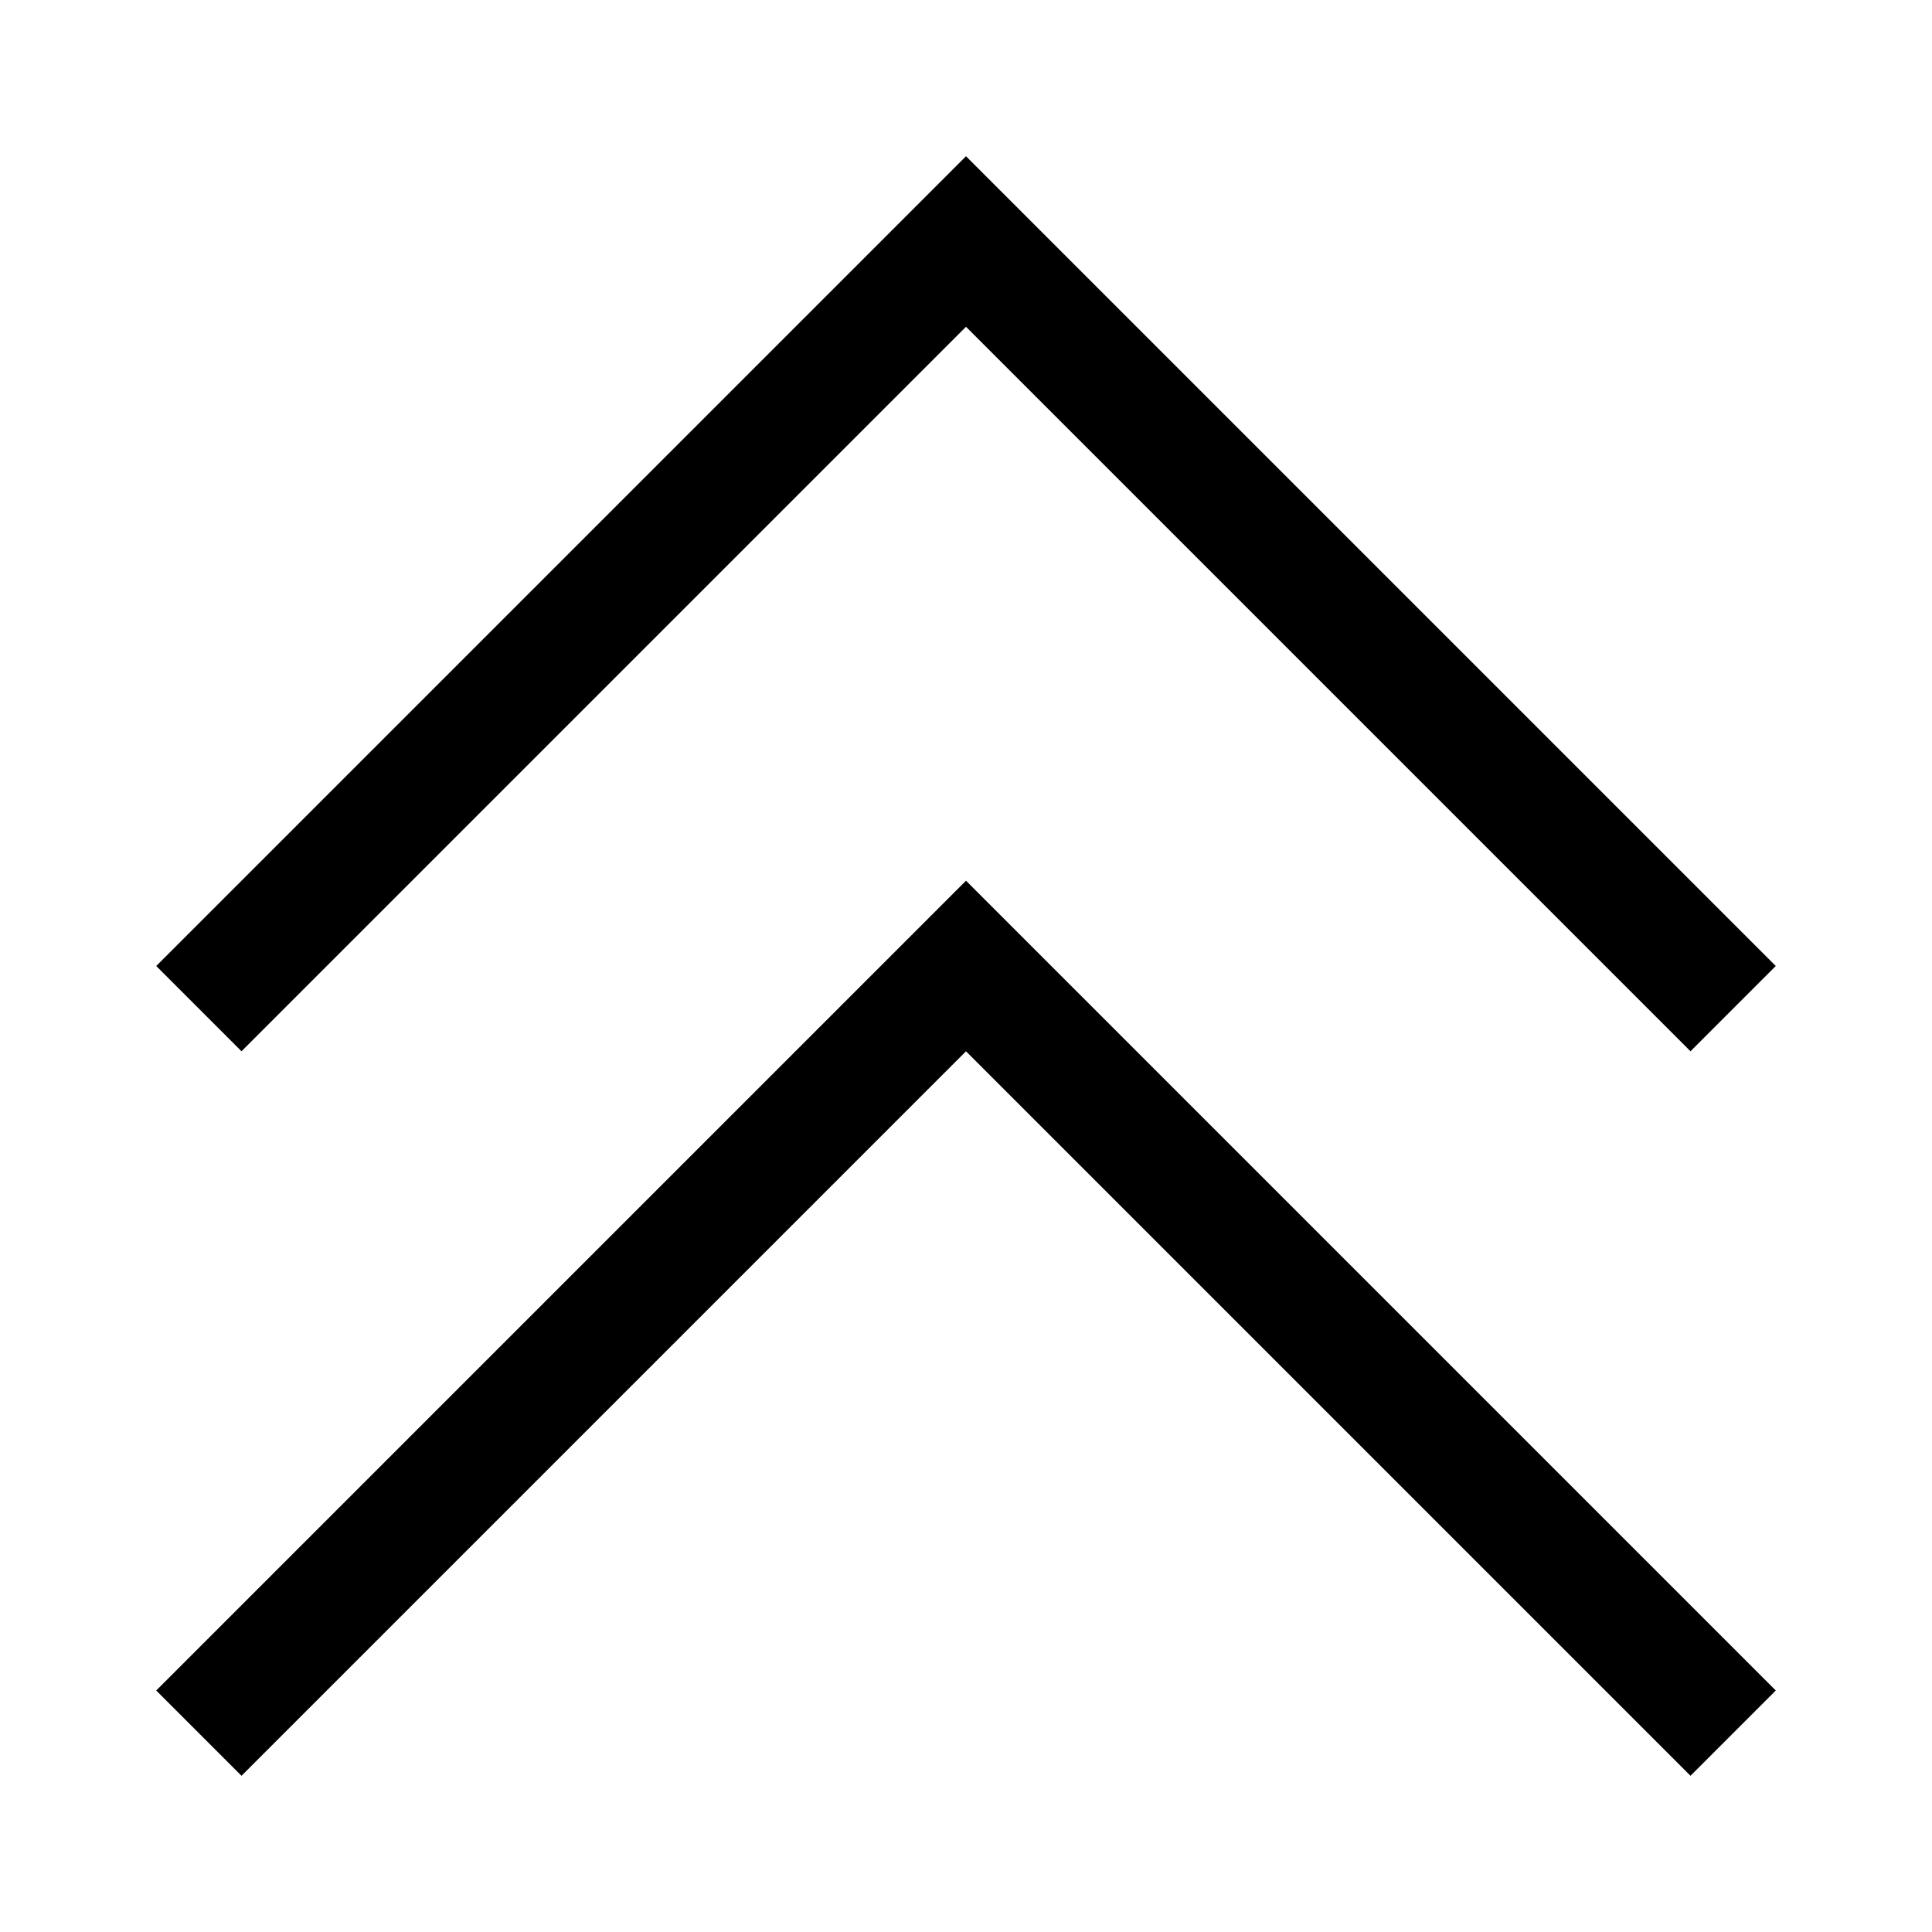
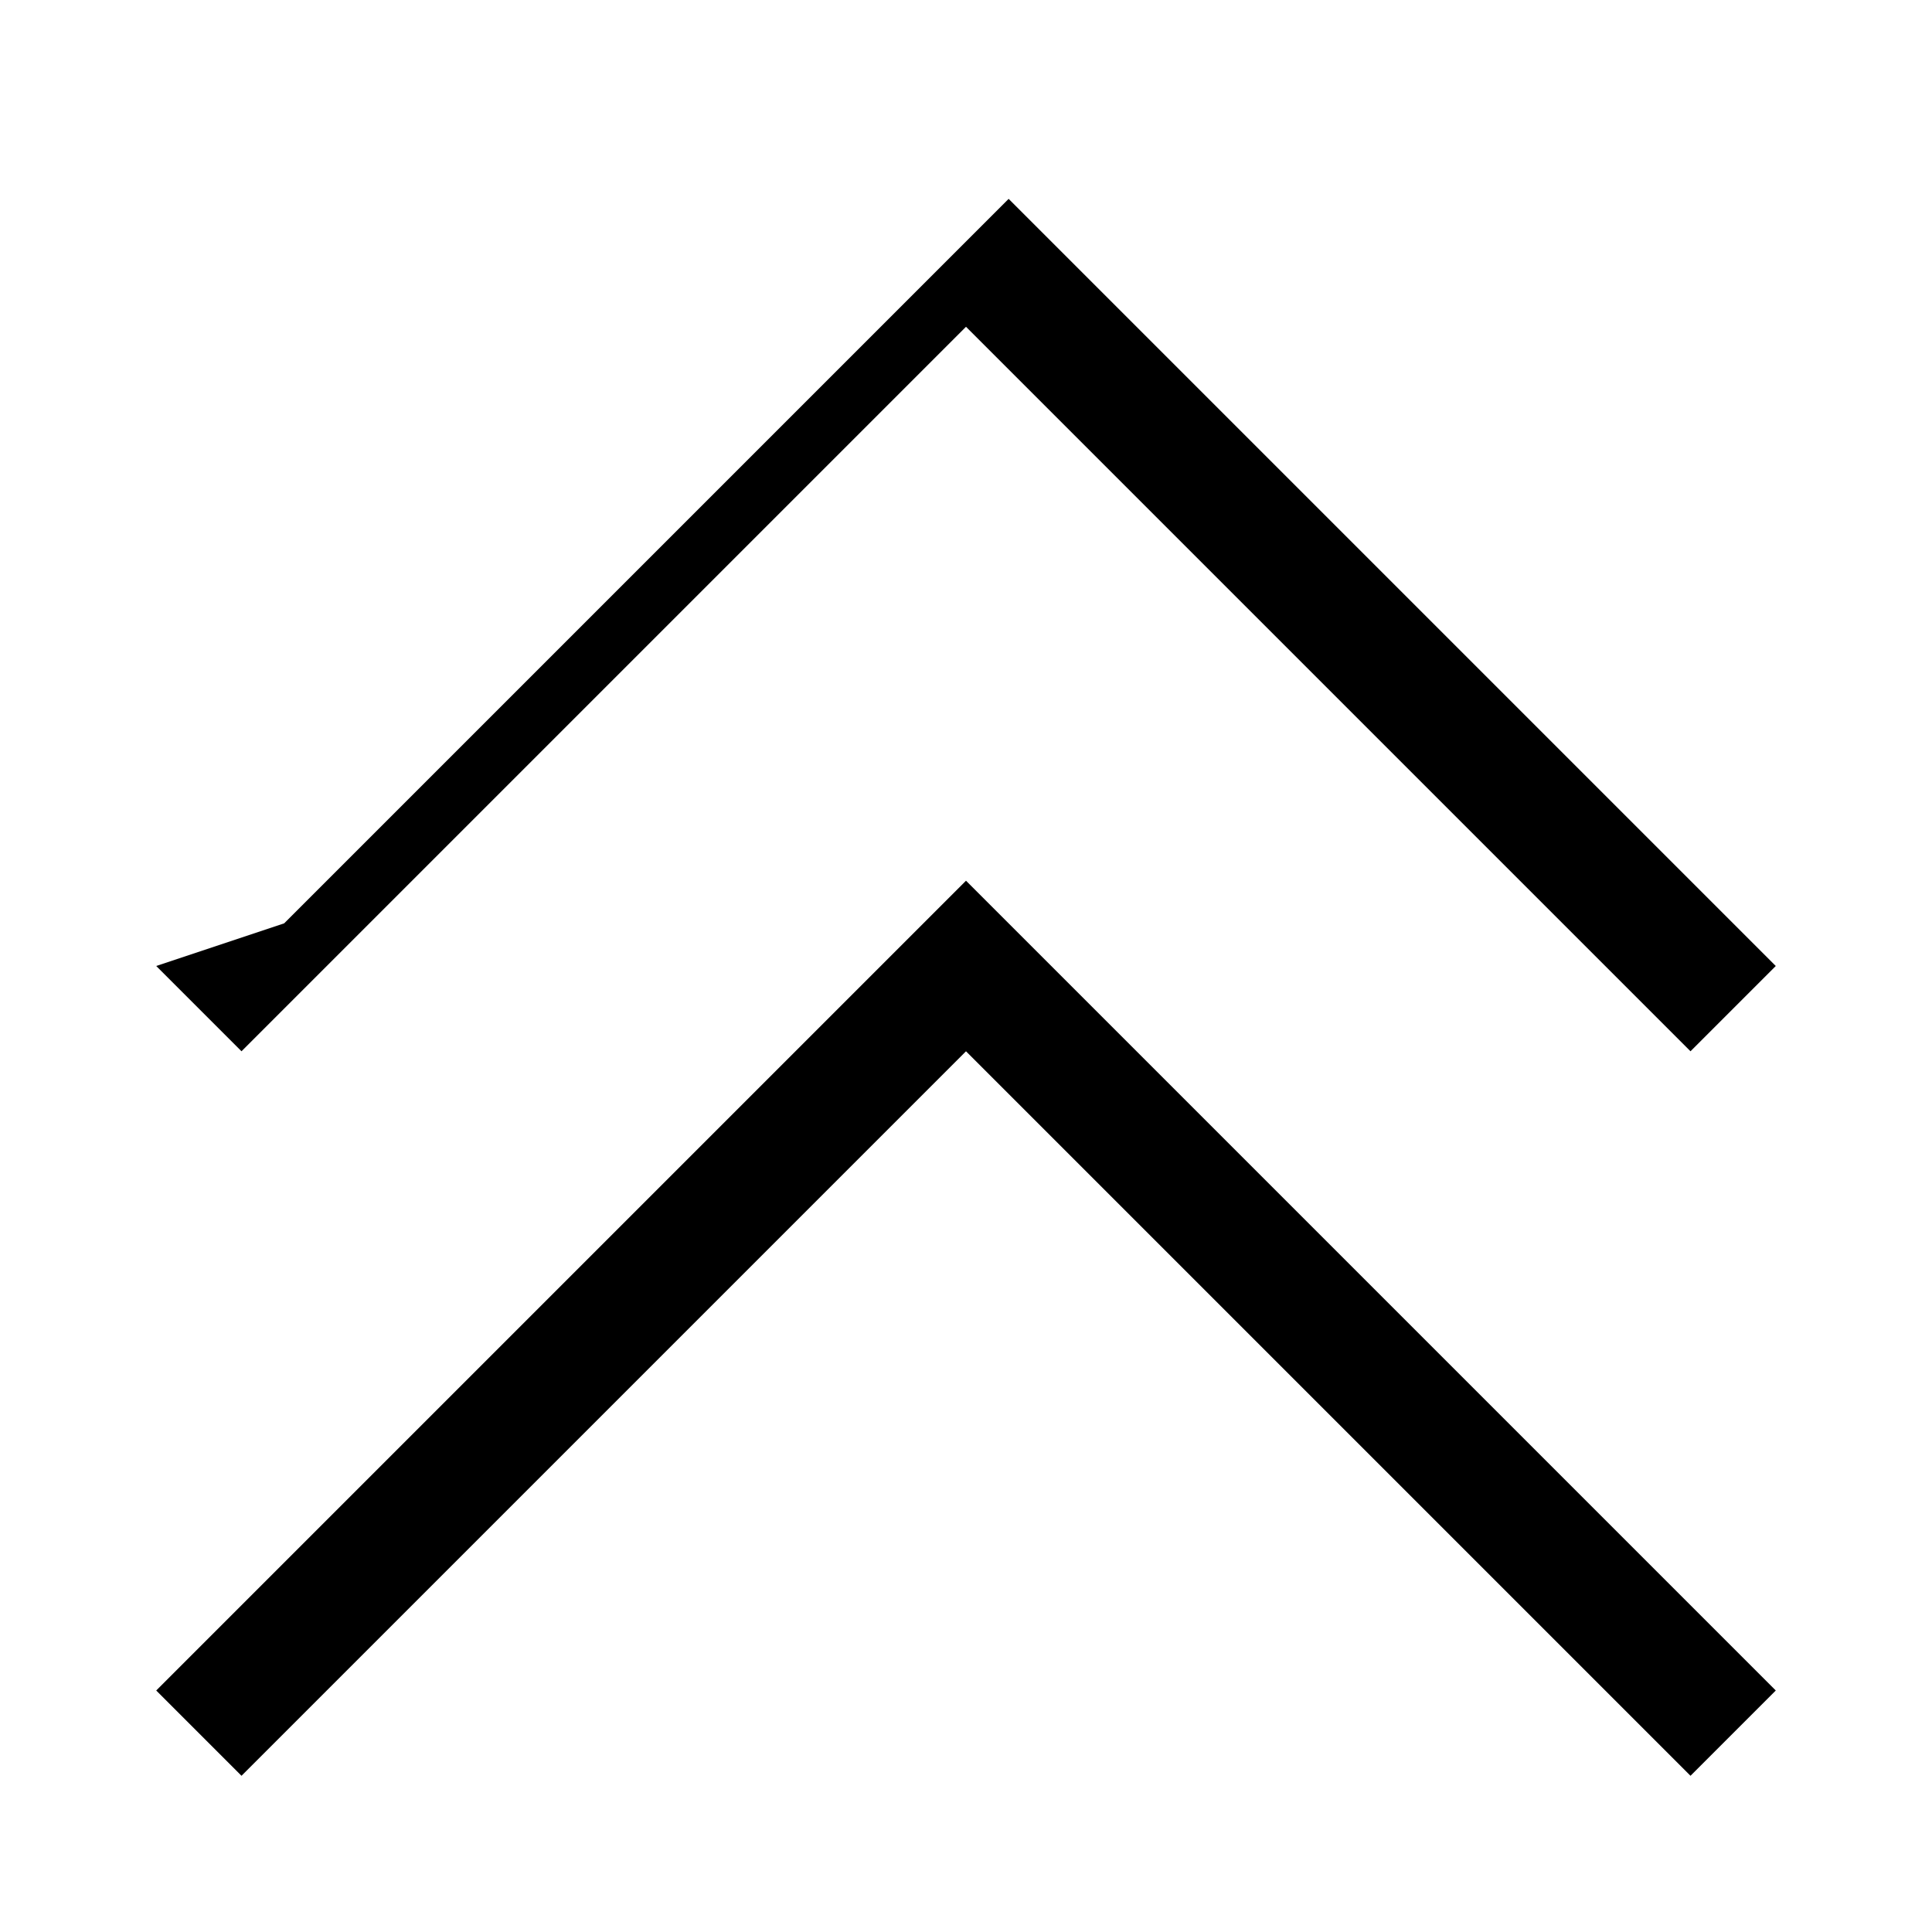
<svg xmlns="http://www.w3.org/2000/svg" viewBox="0 0 512 512">
-   <path d="M267.3 52.7L256 41.4 244.7 52.7l-192 192L41.4 256 64 278.6l11.3-11.3L256 86.6 436.7 267.3 448 278.6 470.6 256l-11.3-11.3-192-192zm0 192L256 233.4l-11.3 11.3-192 192L41.4 448 64 470.6l11.3-11.3L256 278.6 436.7 459.3 448 470.6 470.6 448l-11.3-11.3-192-192z" />
+   <path d="M267.3 52.7l-192 192L41.4 256 64 278.6l11.3-11.3L256 86.6 436.7 267.3 448 278.6 470.6 256l-11.3-11.3-192-192zm0 192L256 233.4l-11.3 11.3-192 192L41.4 448 64 470.6l11.3-11.3L256 278.6 436.7 459.3 448 470.6 470.6 448l-11.3-11.3-192-192z" />
</svg>